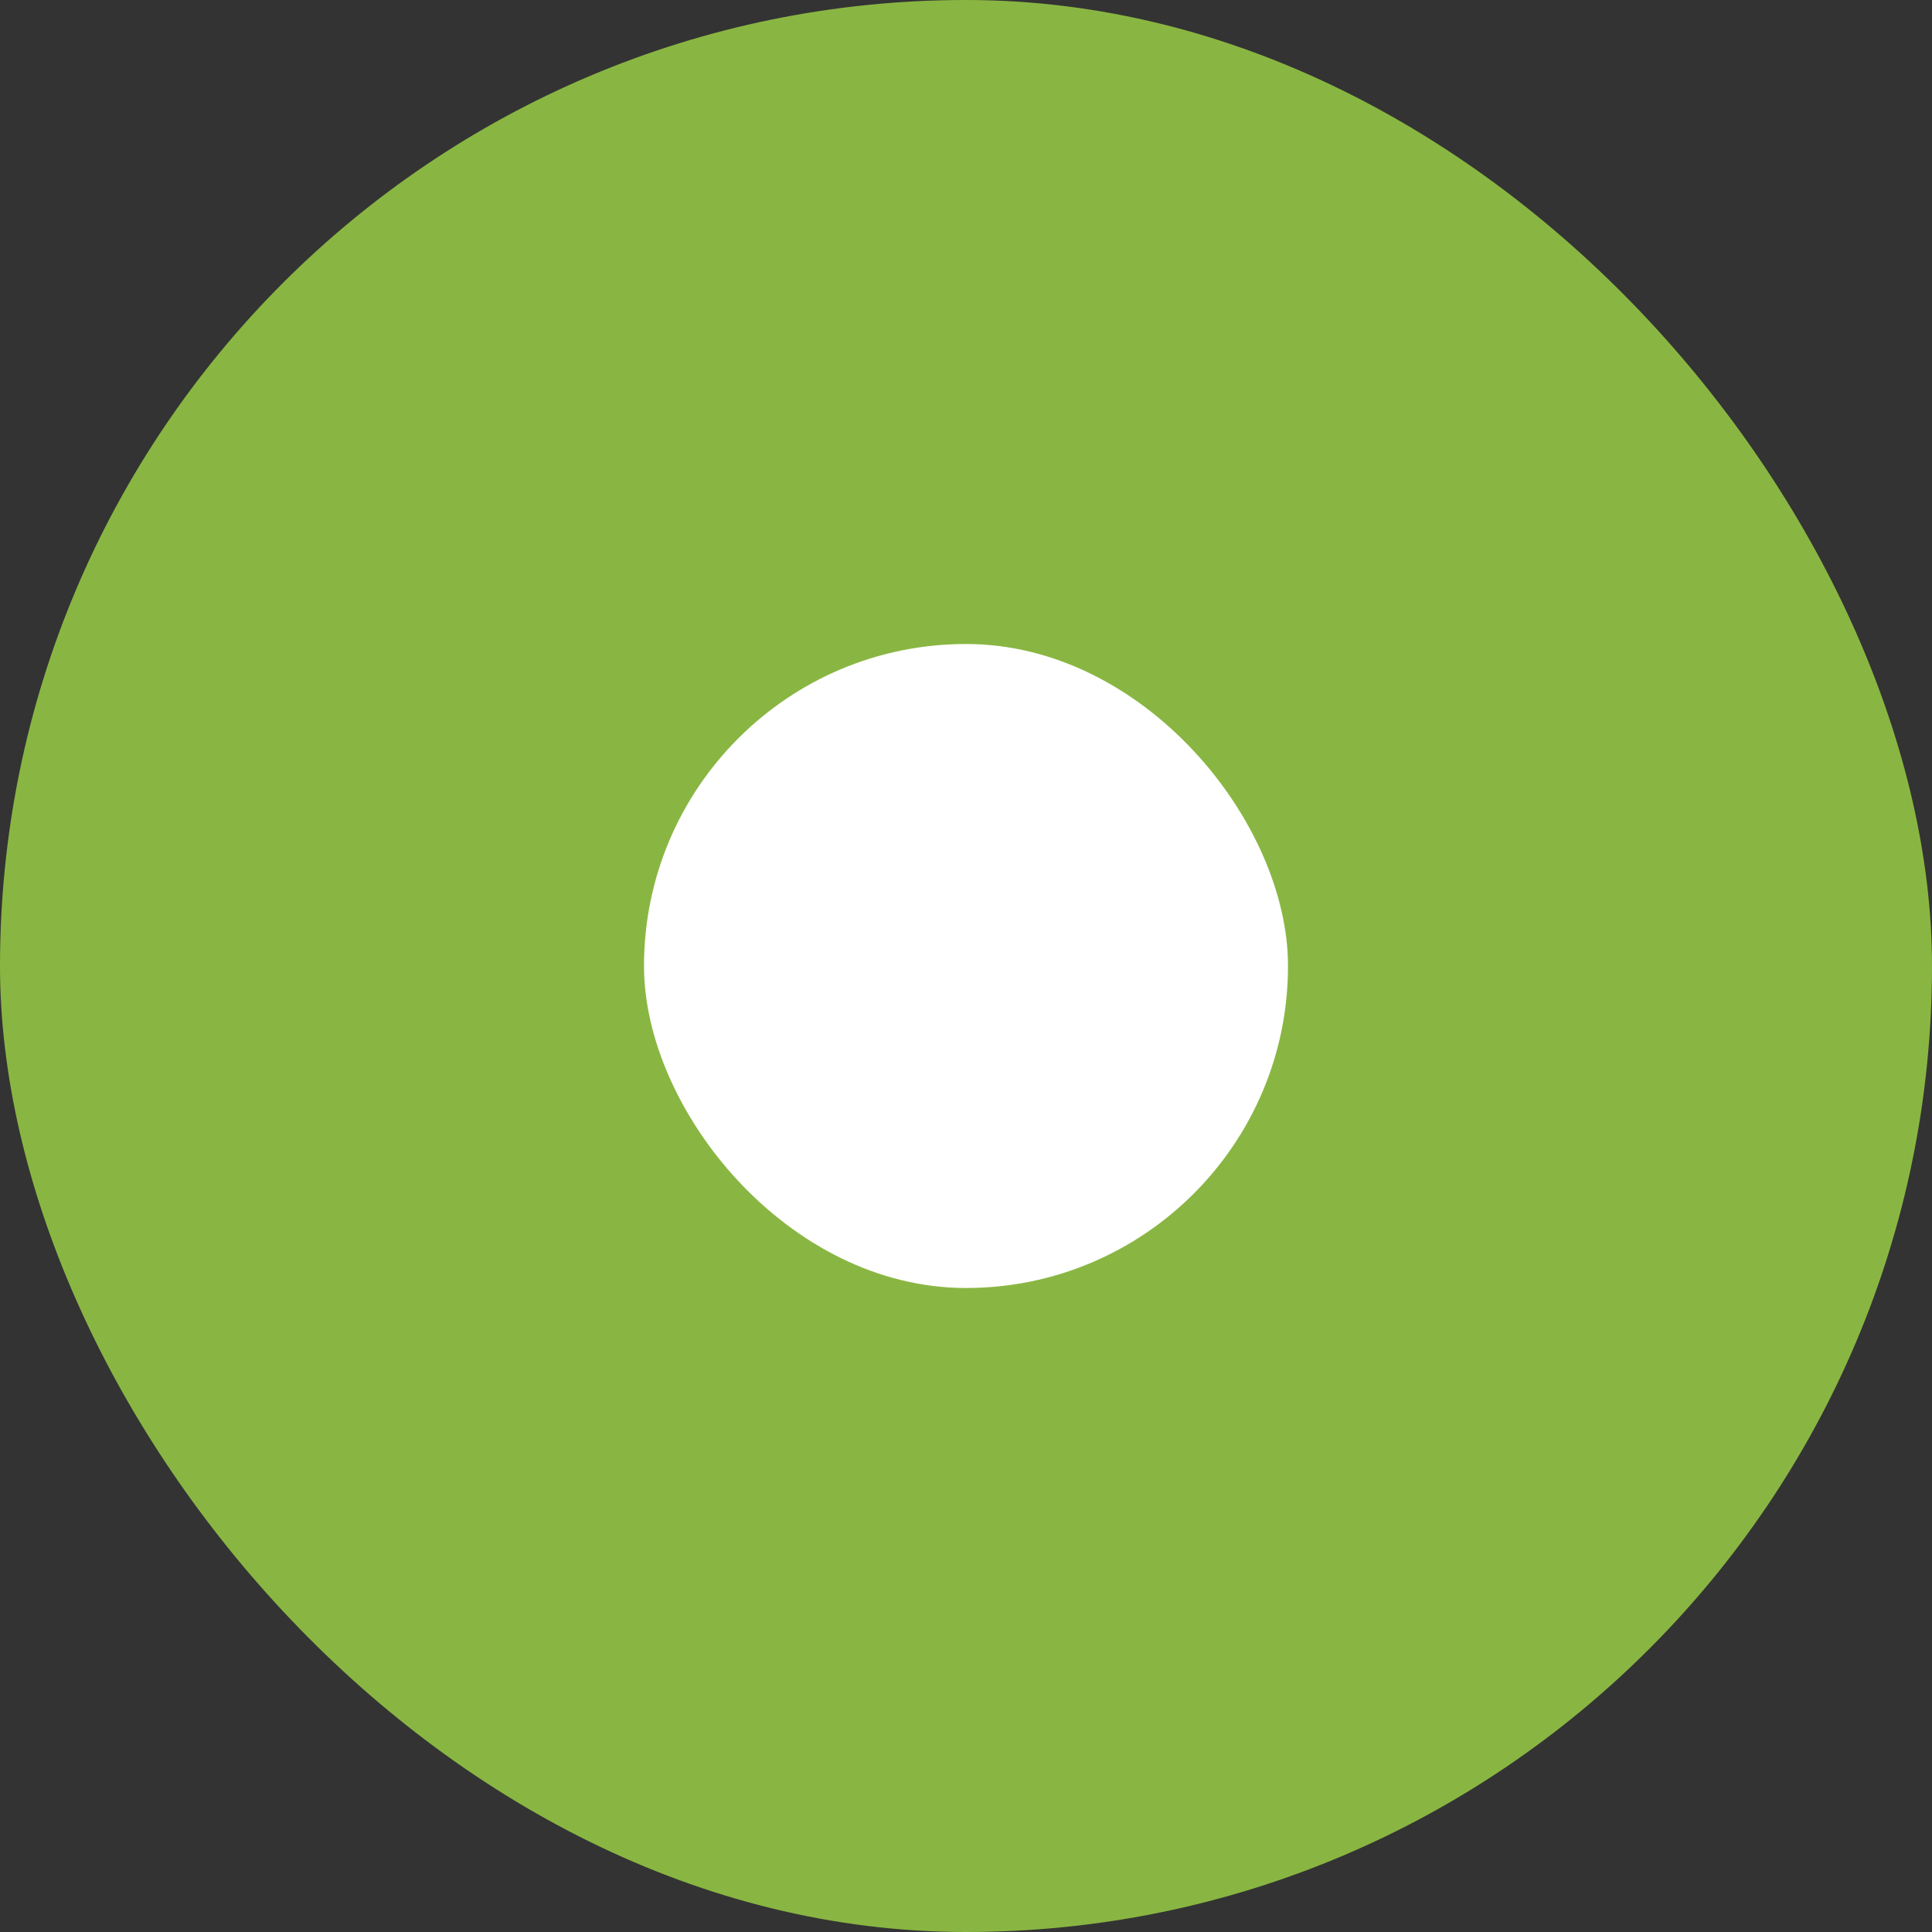
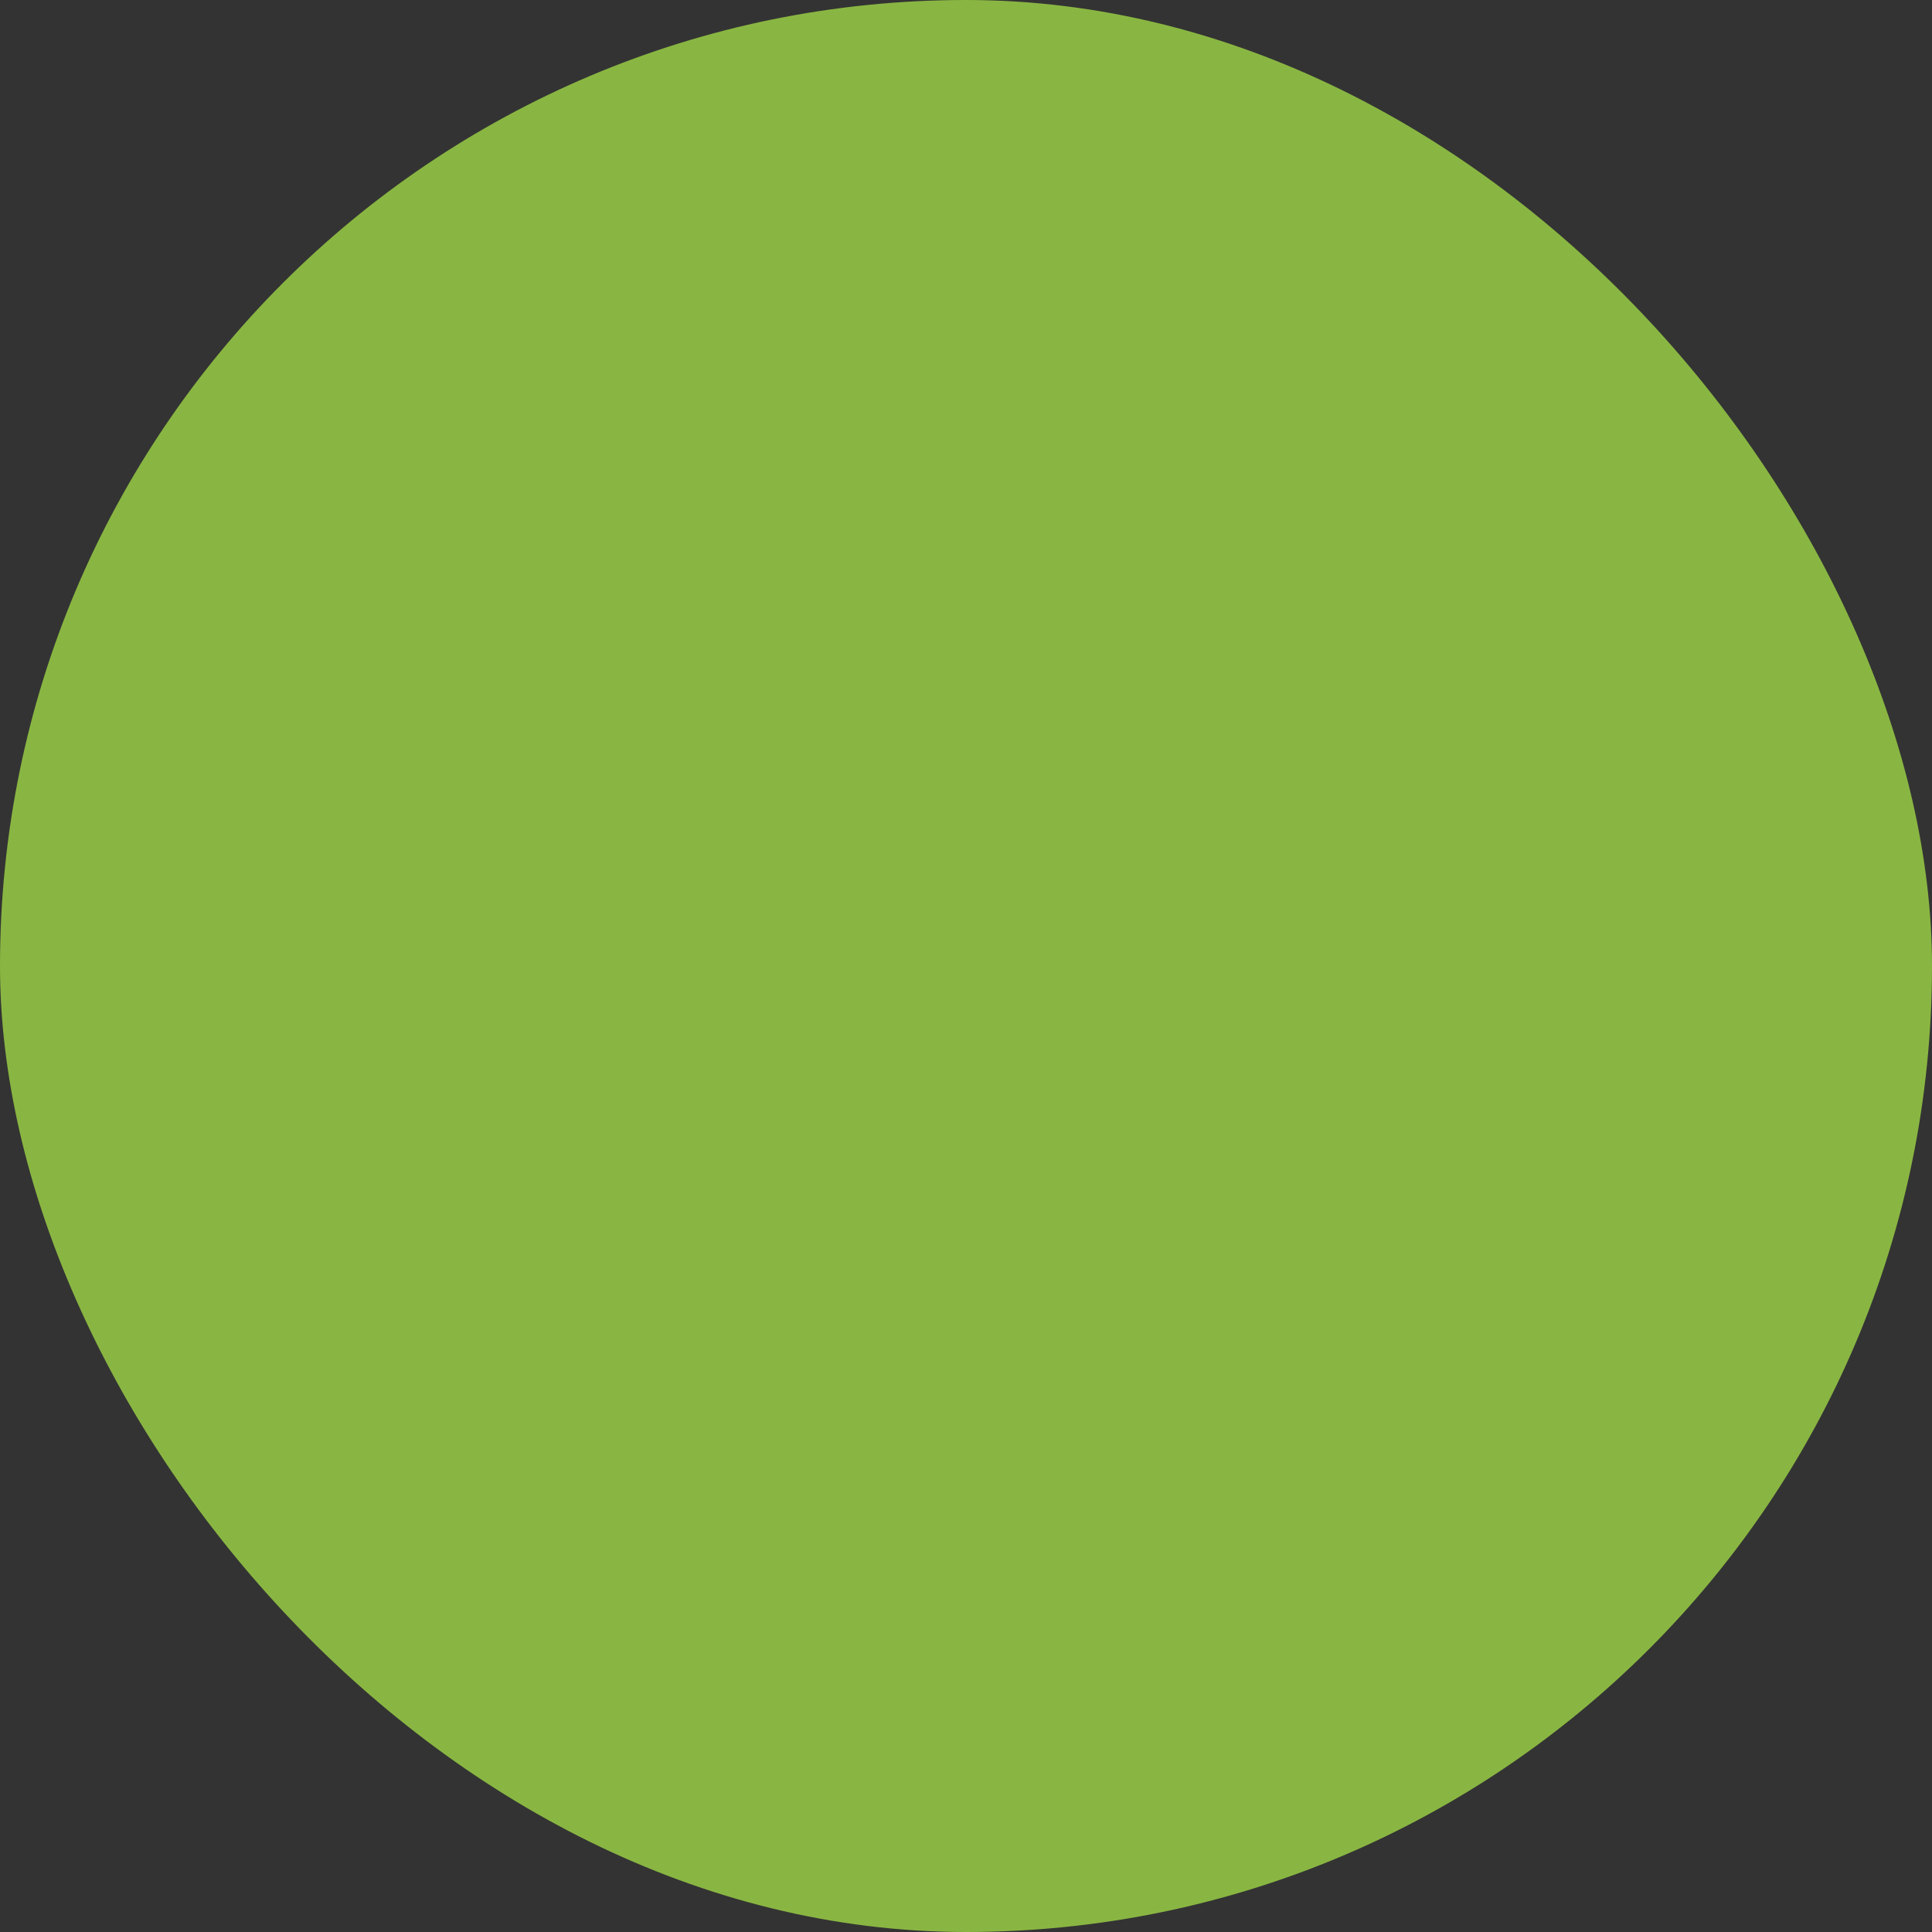
<svg xmlns="http://www.w3.org/2000/svg" width="30" height="30" viewBox="0 0 30 30">
  <rect x="0" y="0" width="30" height="30" fill="#333333" stroke="none" />
  <g transform="translate(-578 -464)">
    <g transform="translate(-562 204)">
      <rect width="30" height="30" rx="15" transform="translate(1140 260)" fill="#89b642" />
-       <rect width="10" height="10" rx="5" transform="translate(1150 270)" fill="#fff" />
    </g>
  </g>
</svg>